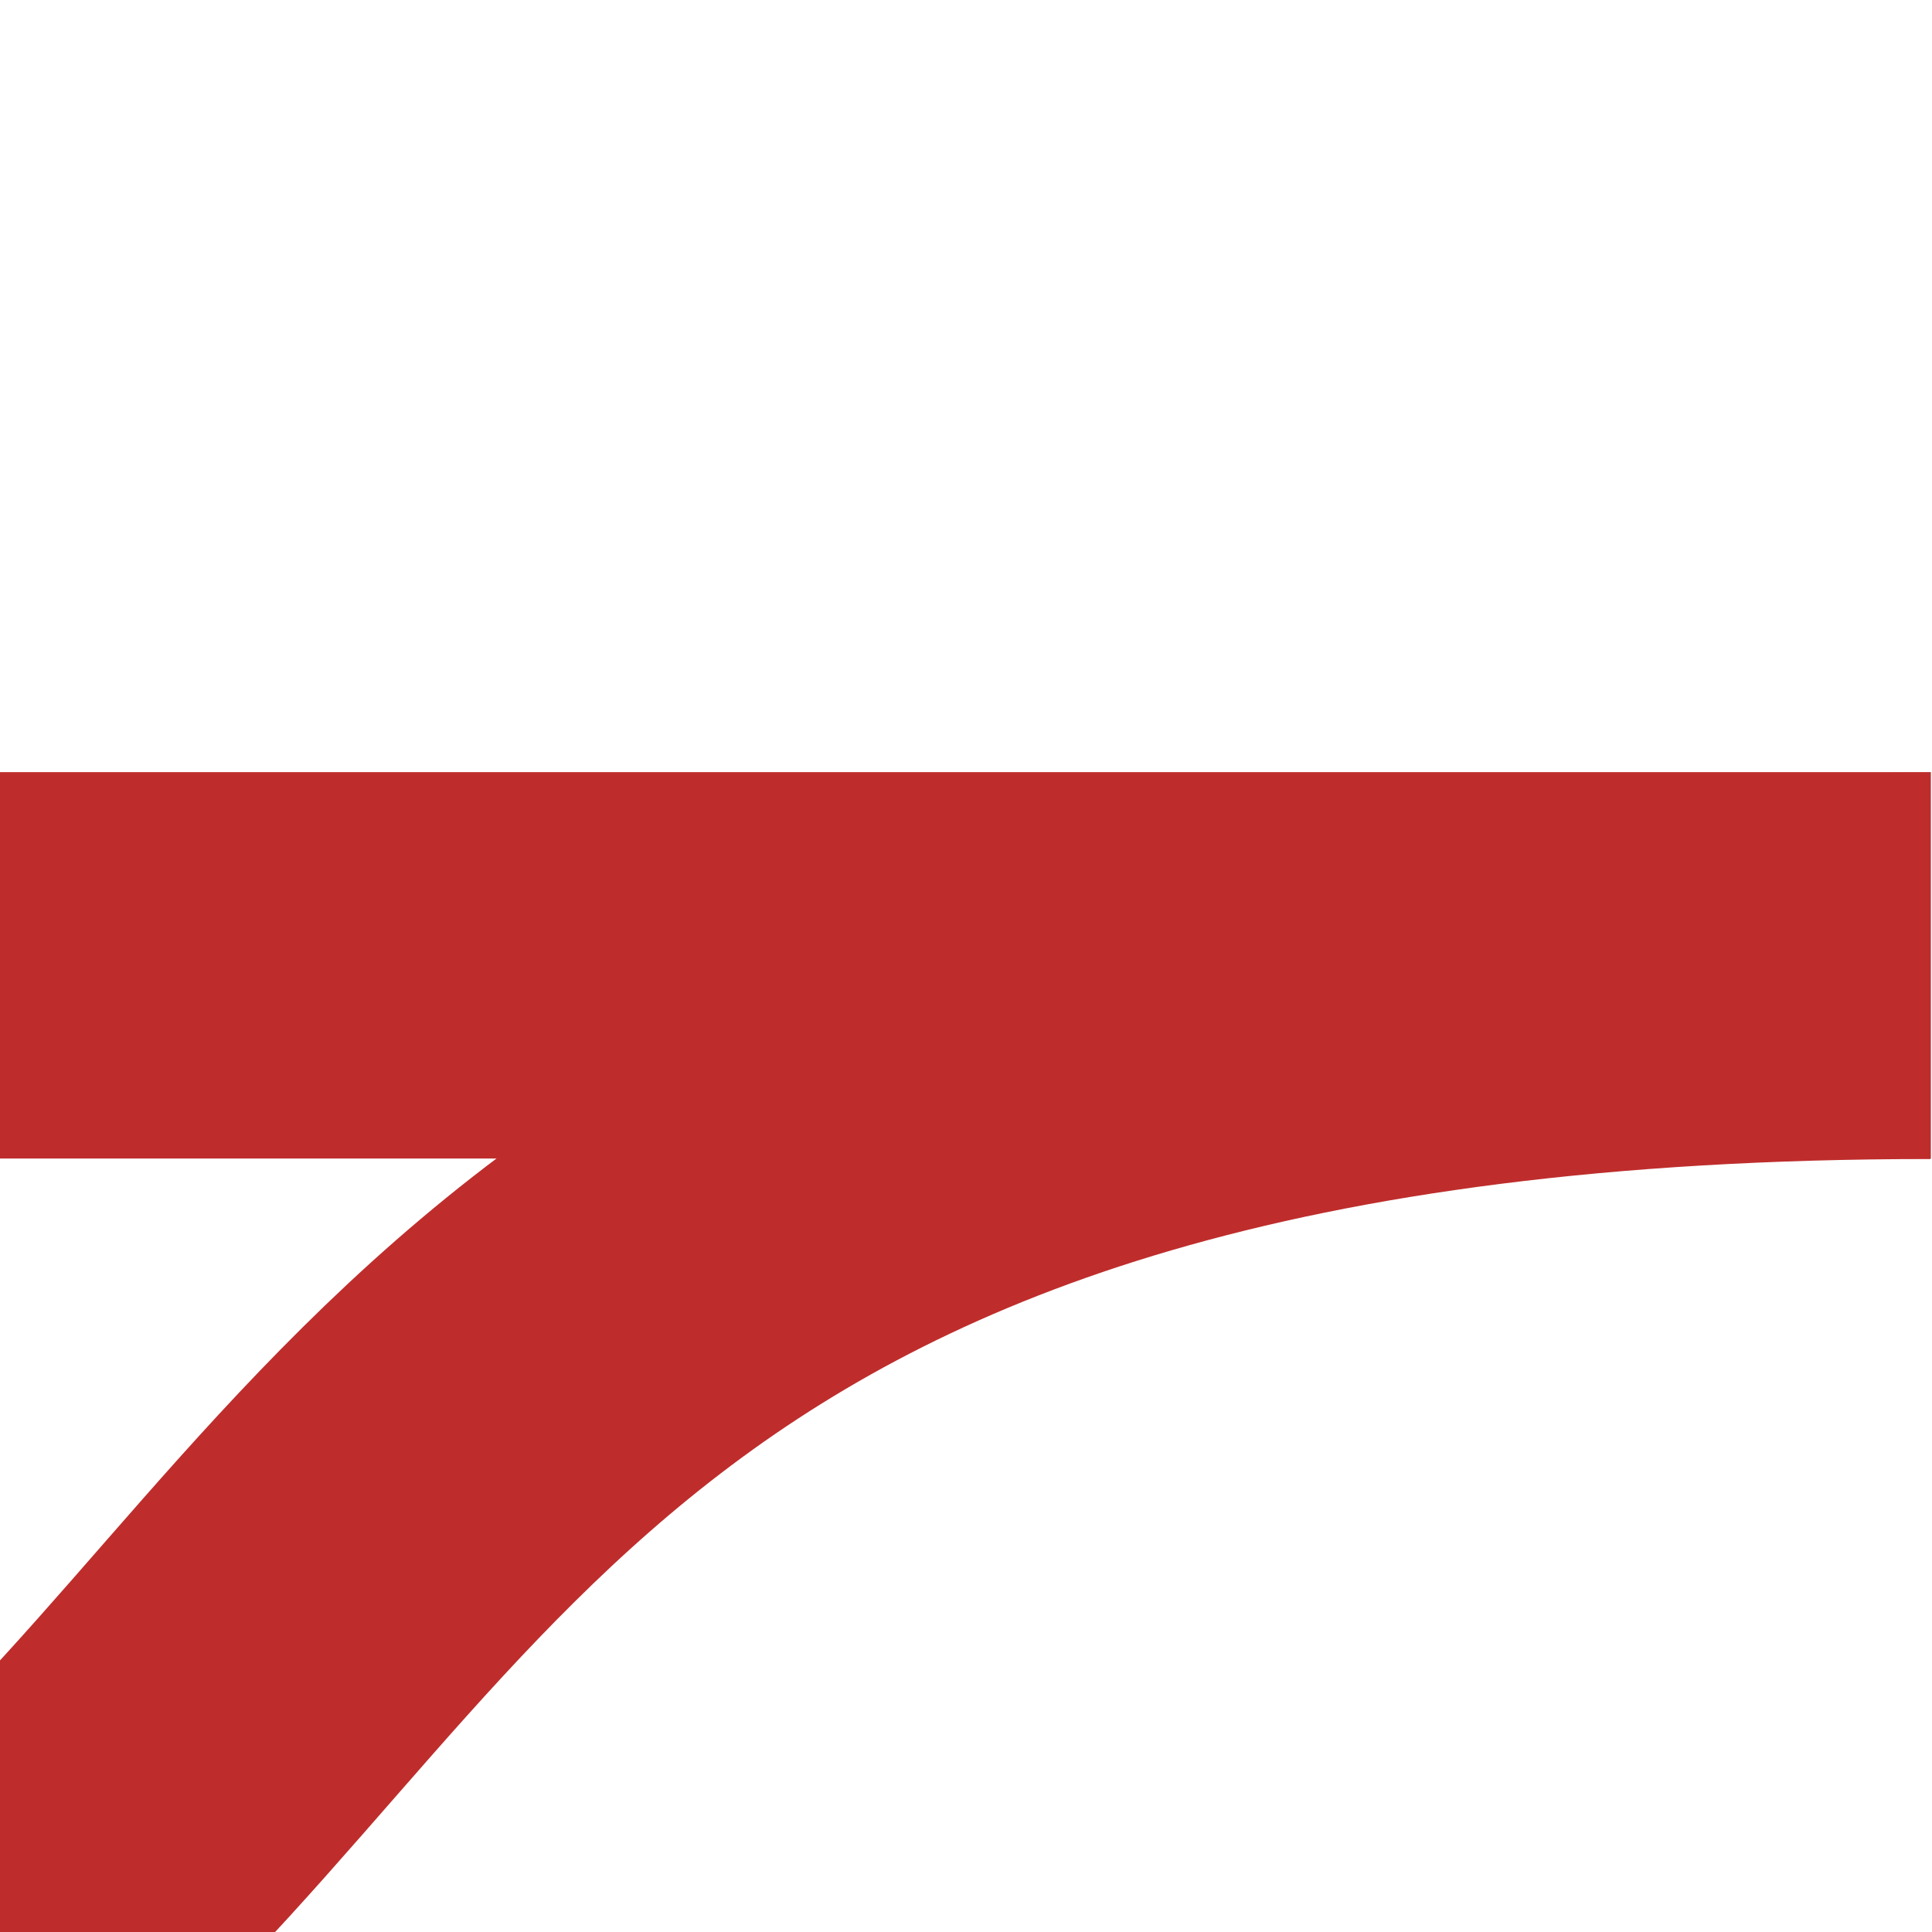
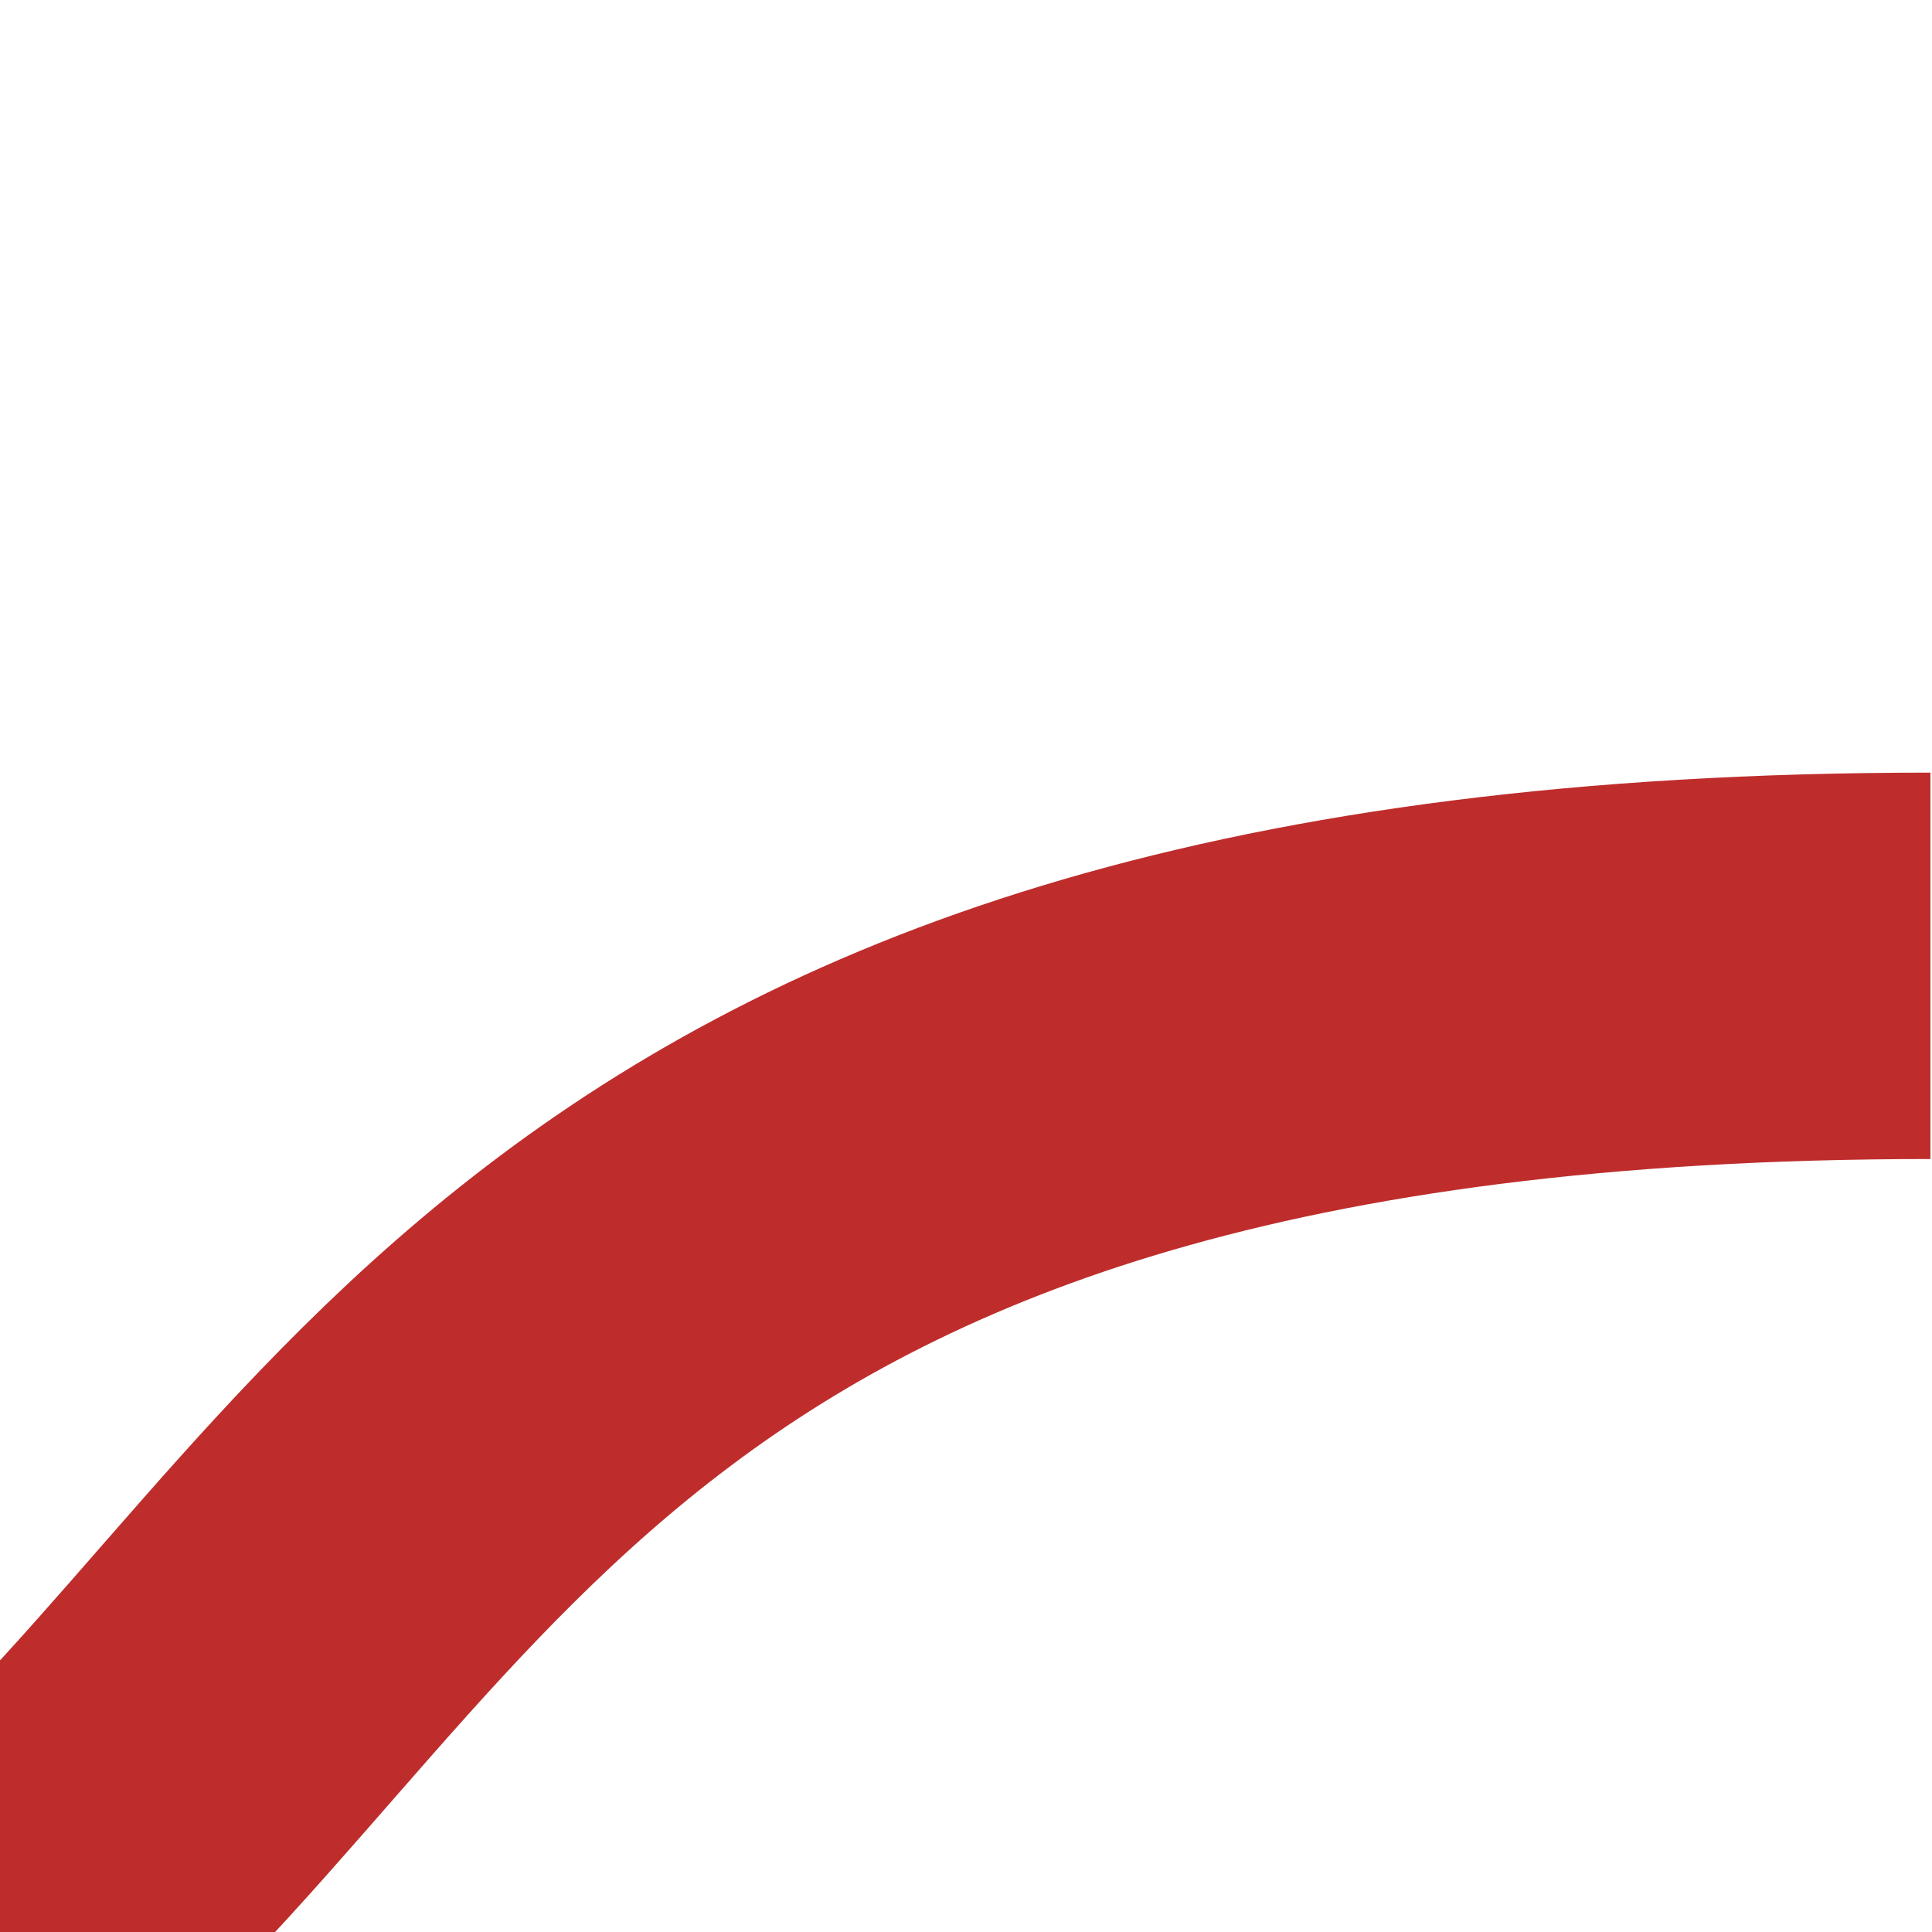
<svg xmlns="http://www.w3.org/2000/svg" xmlns:ns1="http://sodipodi.sourceforge.net/DTD/sodipodi-0.dtd" xmlns:ns2="http://www.inkscape.org/namespaces/inkscape" width="500" height="500" id="svg2" ns1:version="0.32" ns2:version="0.46" ns1:docname="BSicon ÜABZ3rg.svg" ns2:output_extension="org.inkscape.output.svg.inkscape">
  <defs id="defs13">
    <ns2:perspective ns1:type="inkscape:persp3d" ns2:vp_x="0 : 250 : 1" ns2:vp_y="0 : 1000 : 0" ns2:vp_z="500 : 250 : 1" ns2:persp3d-origin="250 : 166.66667 : 1" id="perspective17" />
  </defs>
  <ns1:namedview ns2:window-height="815" ns2:window-width="1436" ns2:pageshadow="2" ns2:pageopacity="0.0" guidetolerance="10.0" gridtolerance="10.0" objecttolerance="10.0" borderopacity="1.0" bordercolor="#666666" pagecolor="#ffffff" id="base" showgrid="true" showguides="false" ns2:snap-global="false" ns2:zoom="1" ns2:cx="179.25858" ns2:cy="246.78492" ns2:window-x="0" ns2:window-y="48" ns2:current-layer="g6">
    <ns2:grid type="xygrid" id="grid3162" />
  </ns1:namedview>
  <title id="title4">ABZrf</title>
  <g id="g6" style="fill:none;stroke:#003399;stroke-width:100;stroke-opacity:1" transform="matrix(0,-1,1,0,-0.951,499.82)">
-     <path d="M 250,0.658 L 250,500.658" id="path8" style="stroke:#be2d2c;stroke-opacity:1" />
    <path id="path2390" d="M 249.866,500.545 C 249.865,150.518 95.543,109.981 -1.132,0.113" style="stroke:#be2d2c;stroke-width:100;stroke-miterlimit:4;stroke-dasharray:none;stroke-opacity:1" ns1:nodetypes="cc" />
  </g>
</svg>